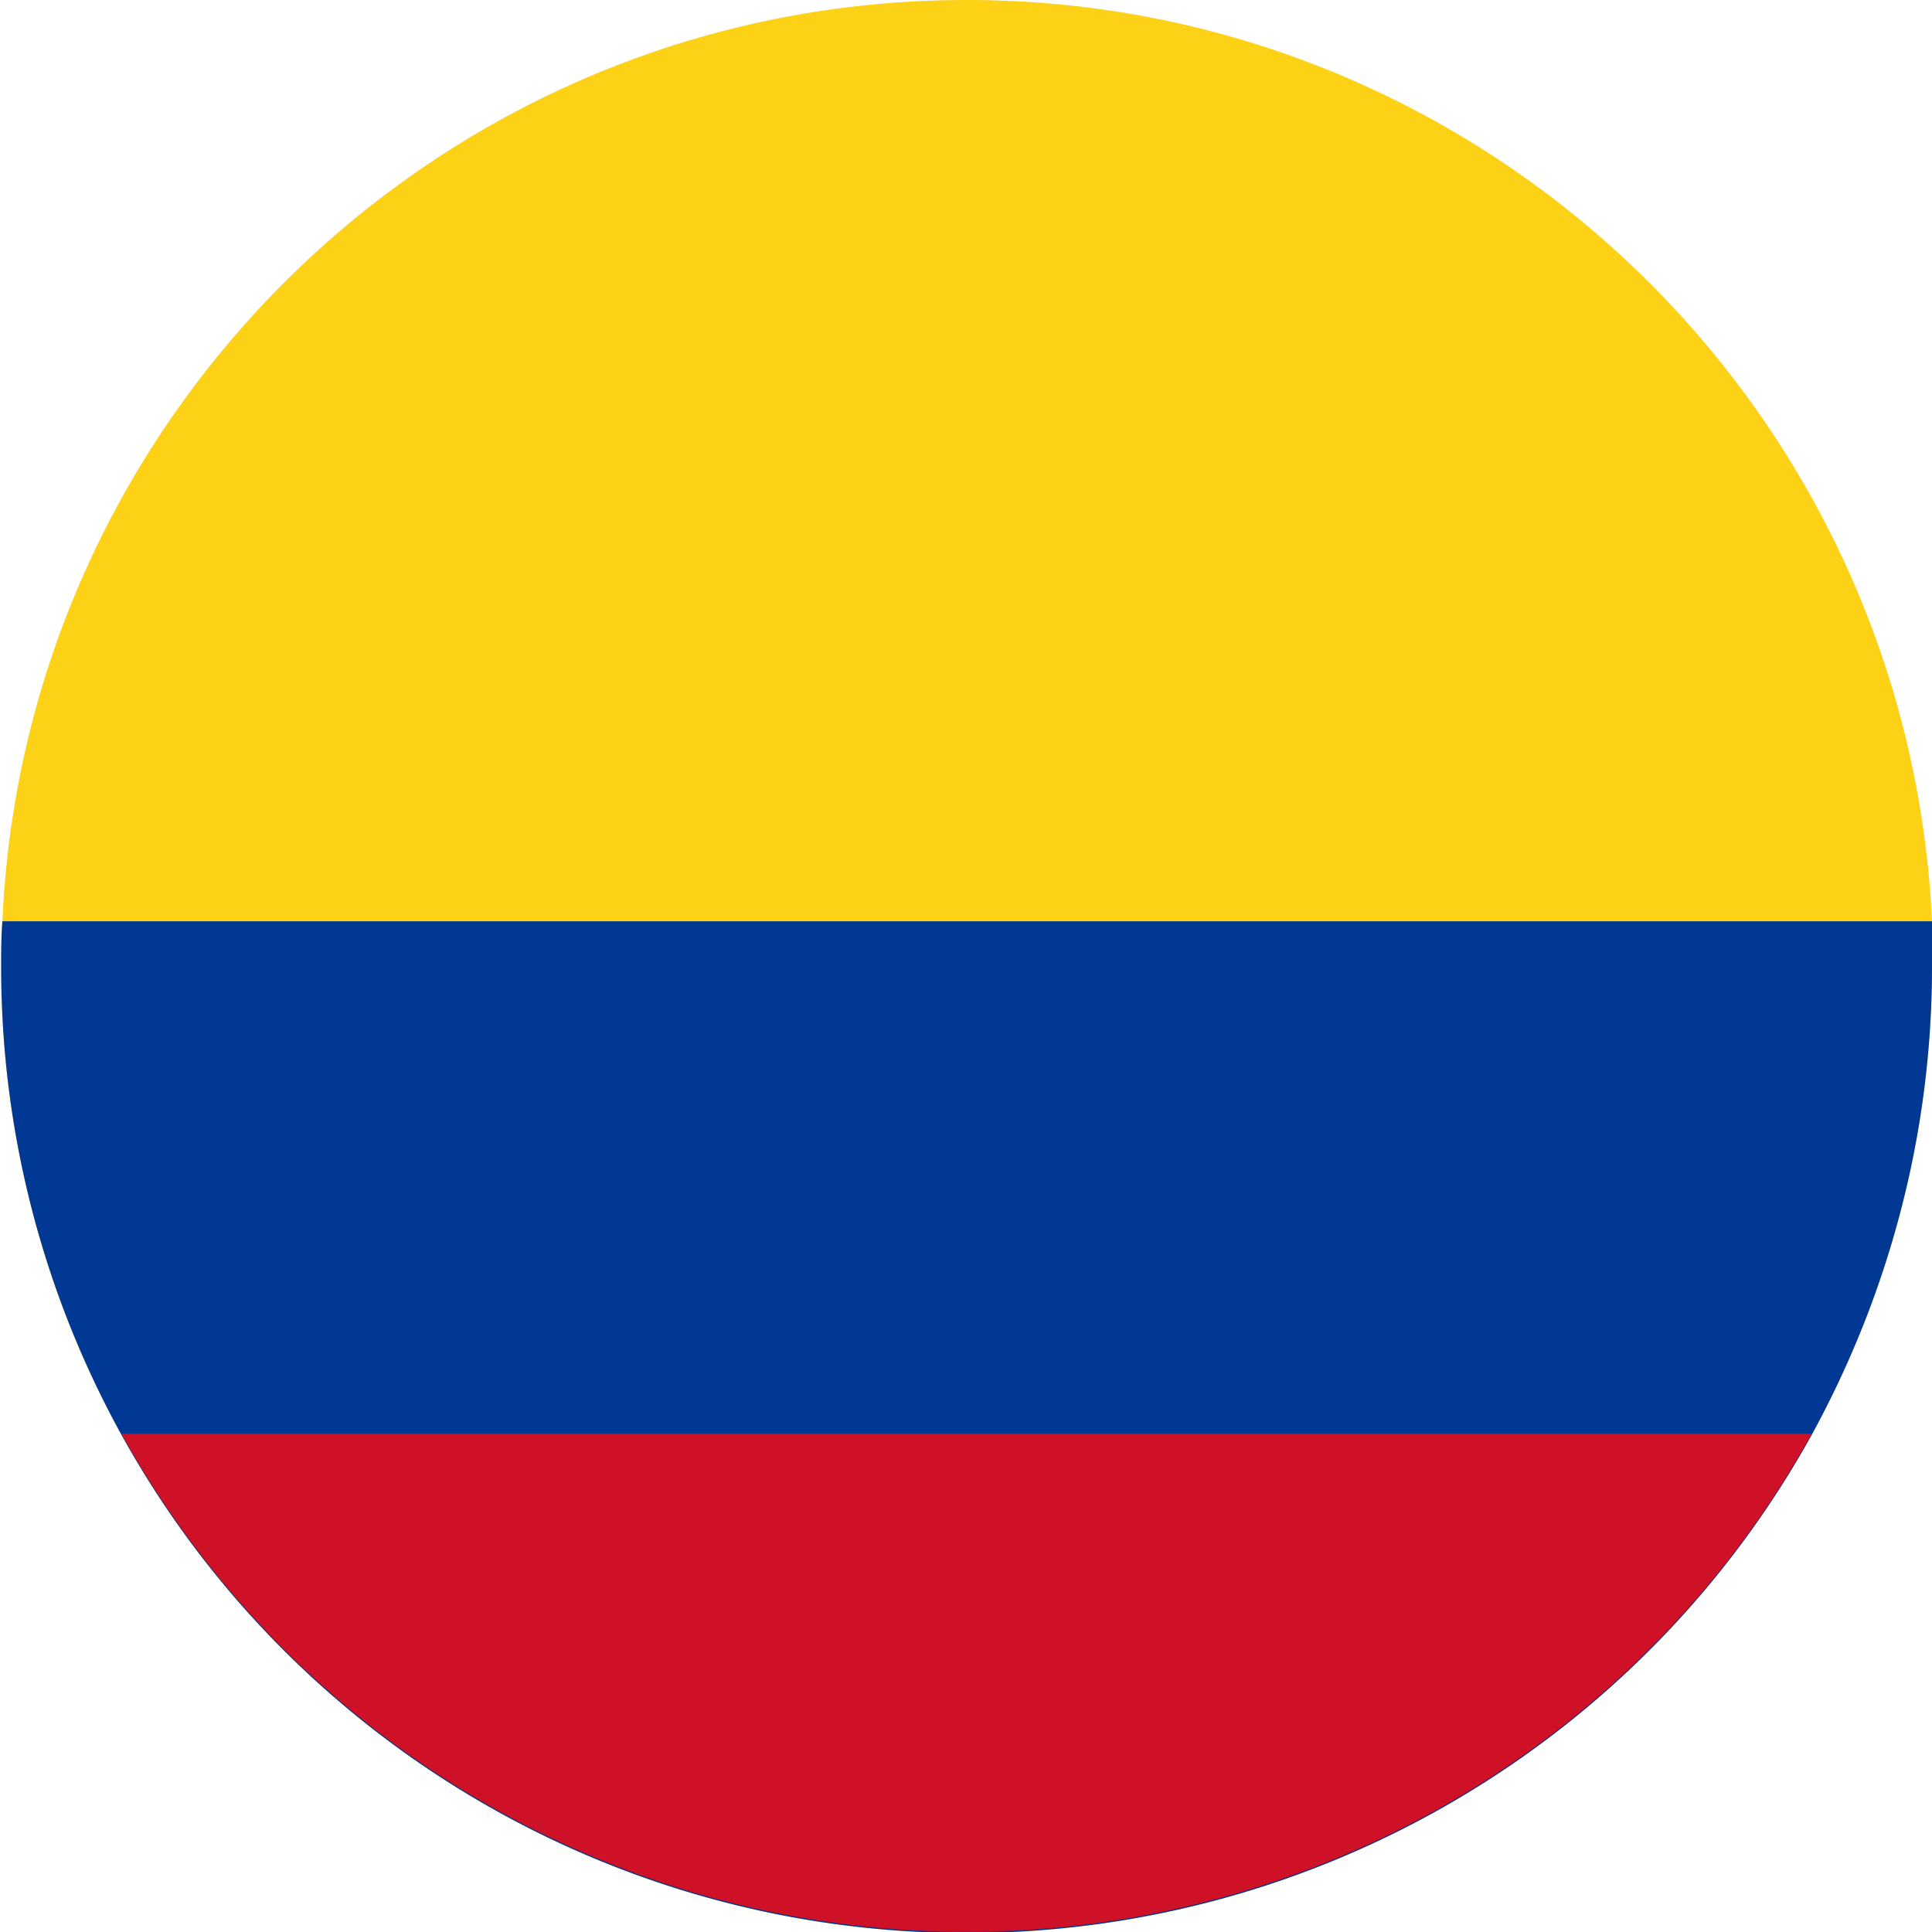
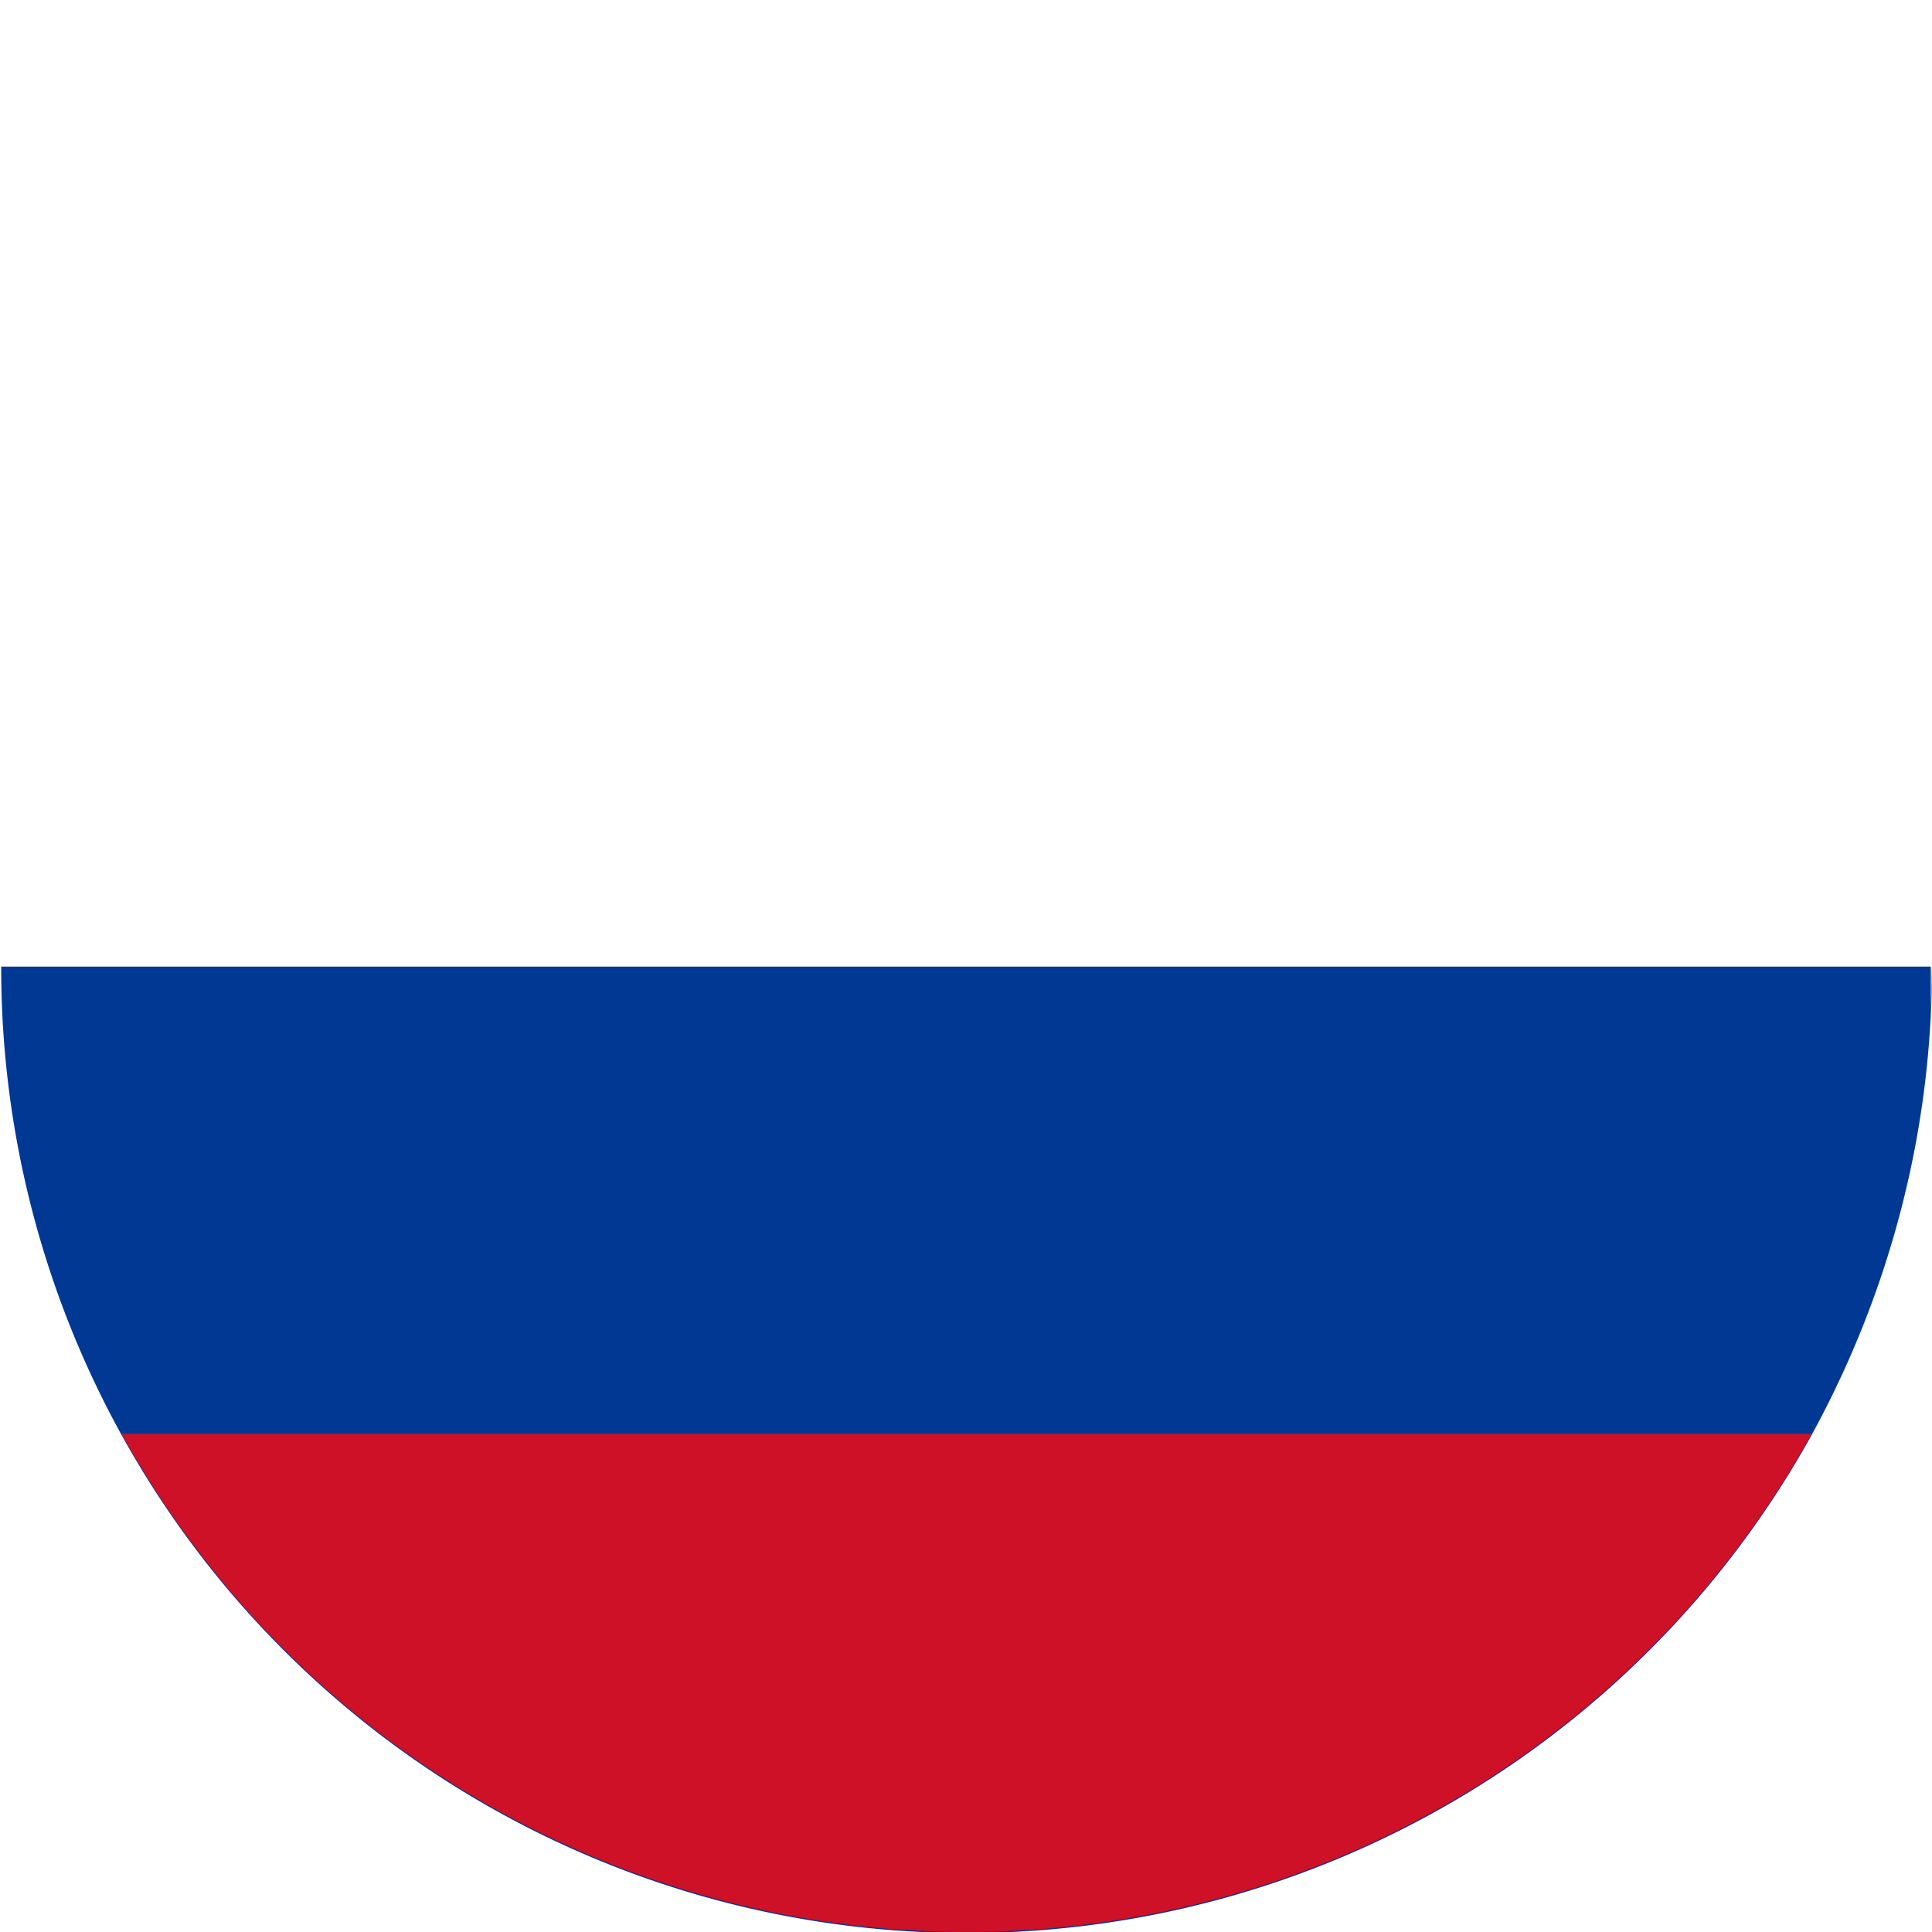
<svg xmlns="http://www.w3.org/2000/svg" data-name="Capa 2" viewBox="0 0 16.21 16.21">
  <g data-name="Capa 1">
-     <path d="M16.21 8.11c0 1.42-.37 2.76-1.01 3.93a8.104 8.104 0 0 1-14.18 0A8.114 8.114 0 0 1 .01 8.11c0-.13 0-.25.01-.38C.21 3.43 3.76 0 8.11 0s7.9 3.43 8.1 7.73v.38Z" style="fill:#fdd116;stroke-width:0" />
-     <path d="M16.21 8.11c0 1.42-.37 2.76-1.01 3.93a8.104 8.104 0 0 1-14.18 0A8.114 8.114 0 0 1 .01 8.11c0-.13 0-.25.01-.38h16.19v.38Z" style="fill:#013893;stroke-width:0" />
+     <path d="M16.21 8.11c0 1.42-.37 2.76-1.01 3.93a8.104 8.104 0 0 1-14.18 0A8.114 8.114 0 0 1 .01 8.11h16.19v.38Z" style="fill:#013893;stroke-width:0" />
    <path d="M15.2 12.03a8.104 8.104 0 0 1-14.18 0H15.2Z" style="stroke-width:0;fill:#ce1127" />
  </g>
</svg>